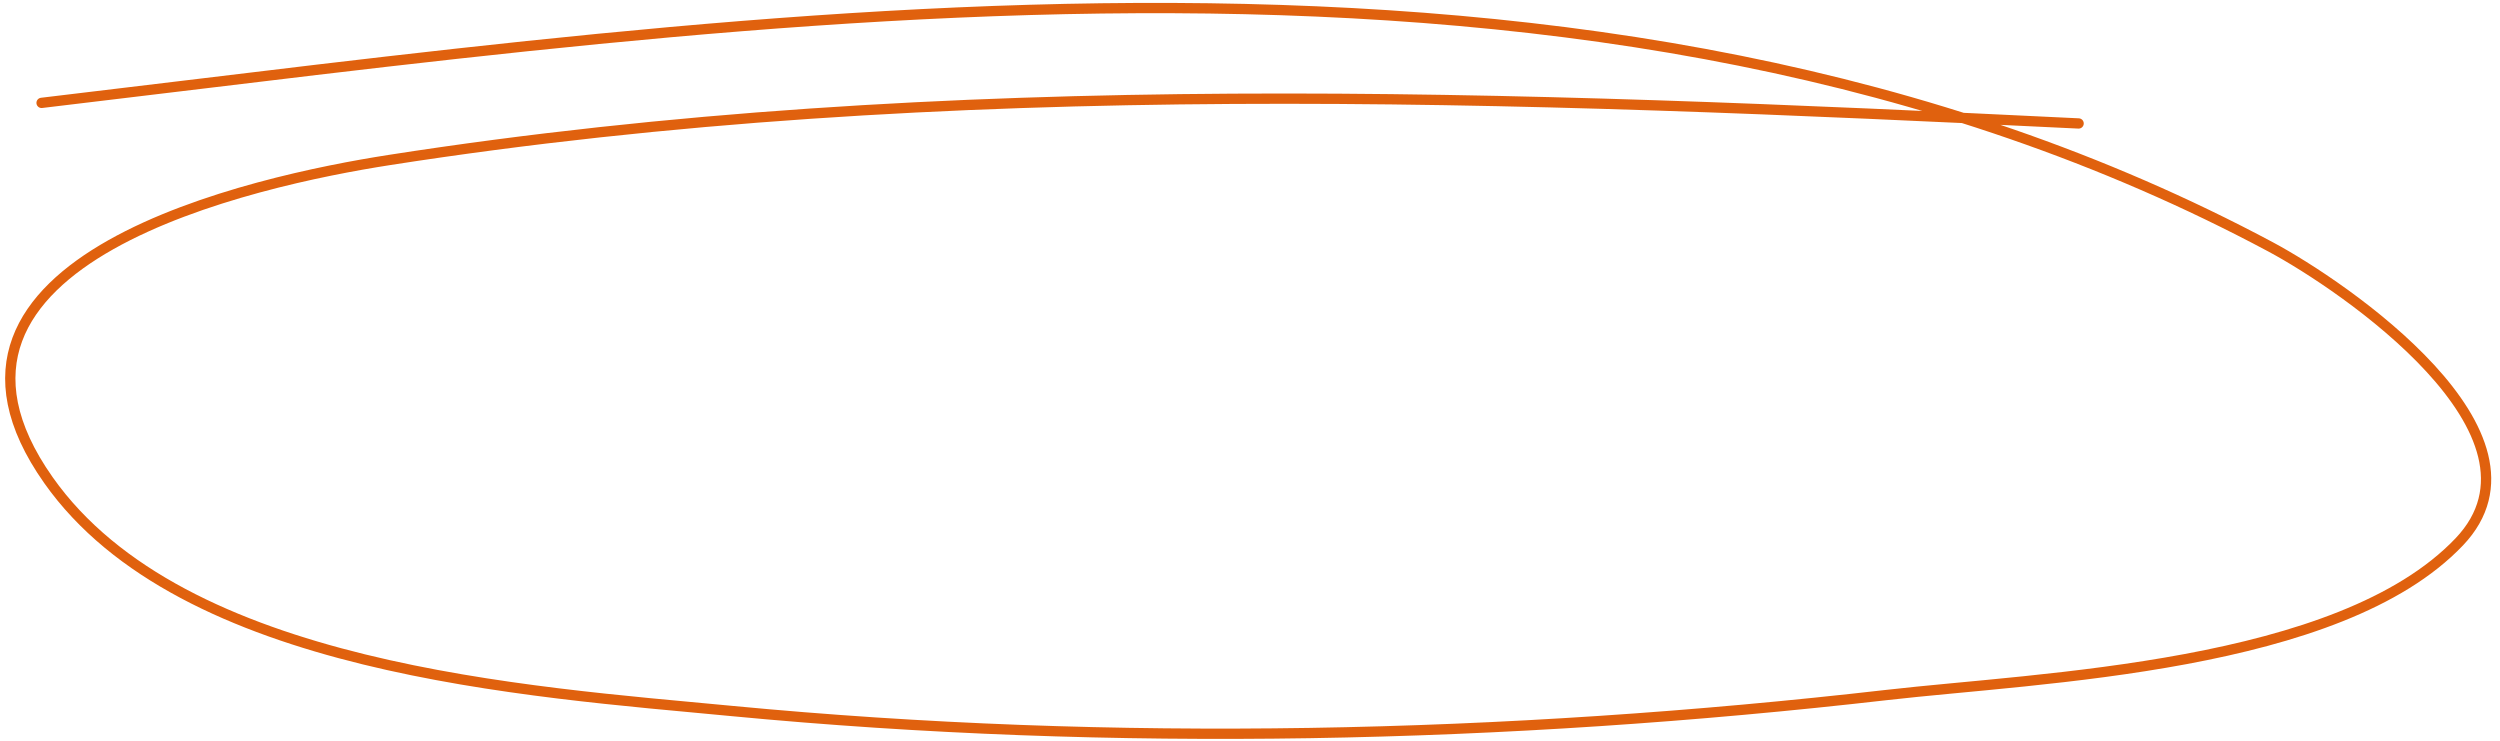
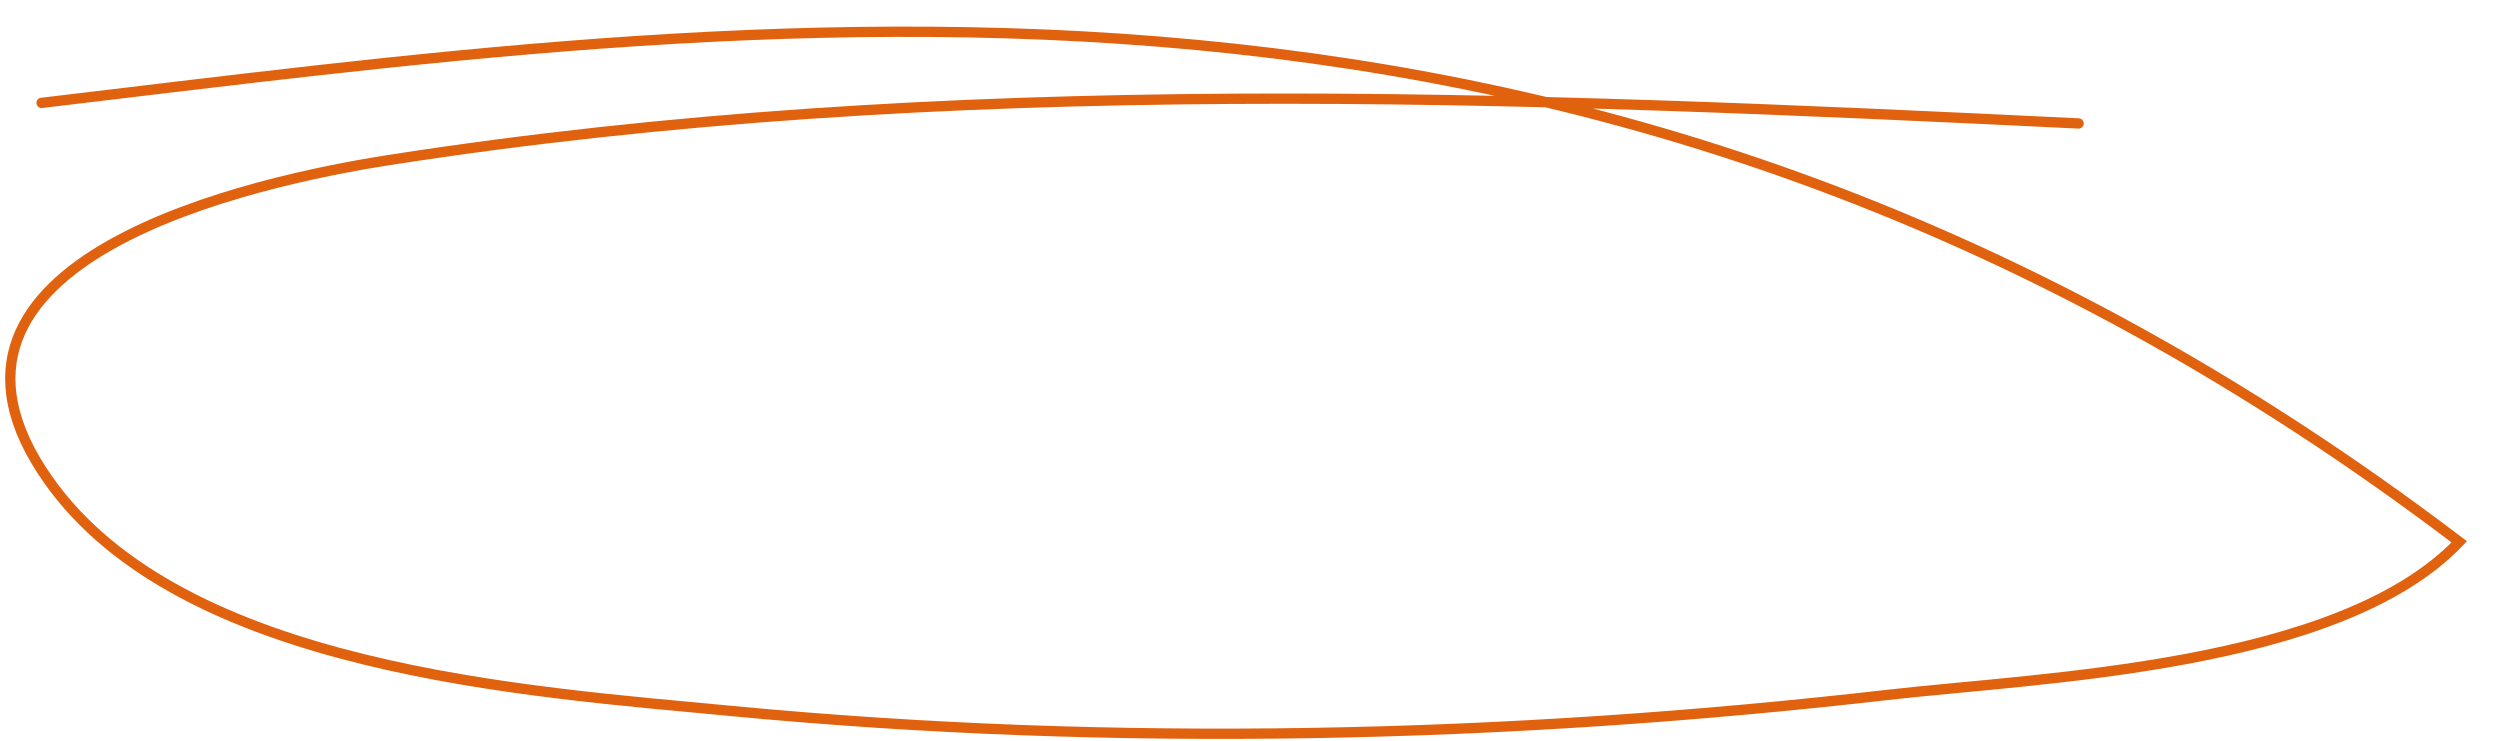
<svg xmlns="http://www.w3.org/2000/svg" width="243" height="72" viewBox="0 0 243 72" fill="none">
-   <path d="M202.041 12C147.317 9.348 92.225 7.075 37.819 15.556C25.055 17.545 -10.475 25.128 4.707 46.667C17.7 65.098 51.328 67.218 71.152 69.111C108.256 72.654 146.366 71.796 183.374 67.555C198.375 65.837 227.392 64.913 239.041 52.667C248.998 42.199 227.72 27.748 220.707 24C155.287 -10.966 73.903 1.727 4.041 10" stroke="#E0610E" stroke-linecap="round" />
+   <path d="M202.041 12C147.317 9.348 92.225 7.075 37.819 15.556C25.055 17.545 -10.475 25.128 4.707 46.667C17.7 65.098 51.328 67.218 71.152 69.111C108.256 72.654 146.366 71.796 183.374 67.555C198.375 65.837 227.392 64.913 239.041 52.667C155.287 -10.966 73.903 1.727 4.041 10" stroke="#E0610E" stroke-linecap="round" />
</svg>